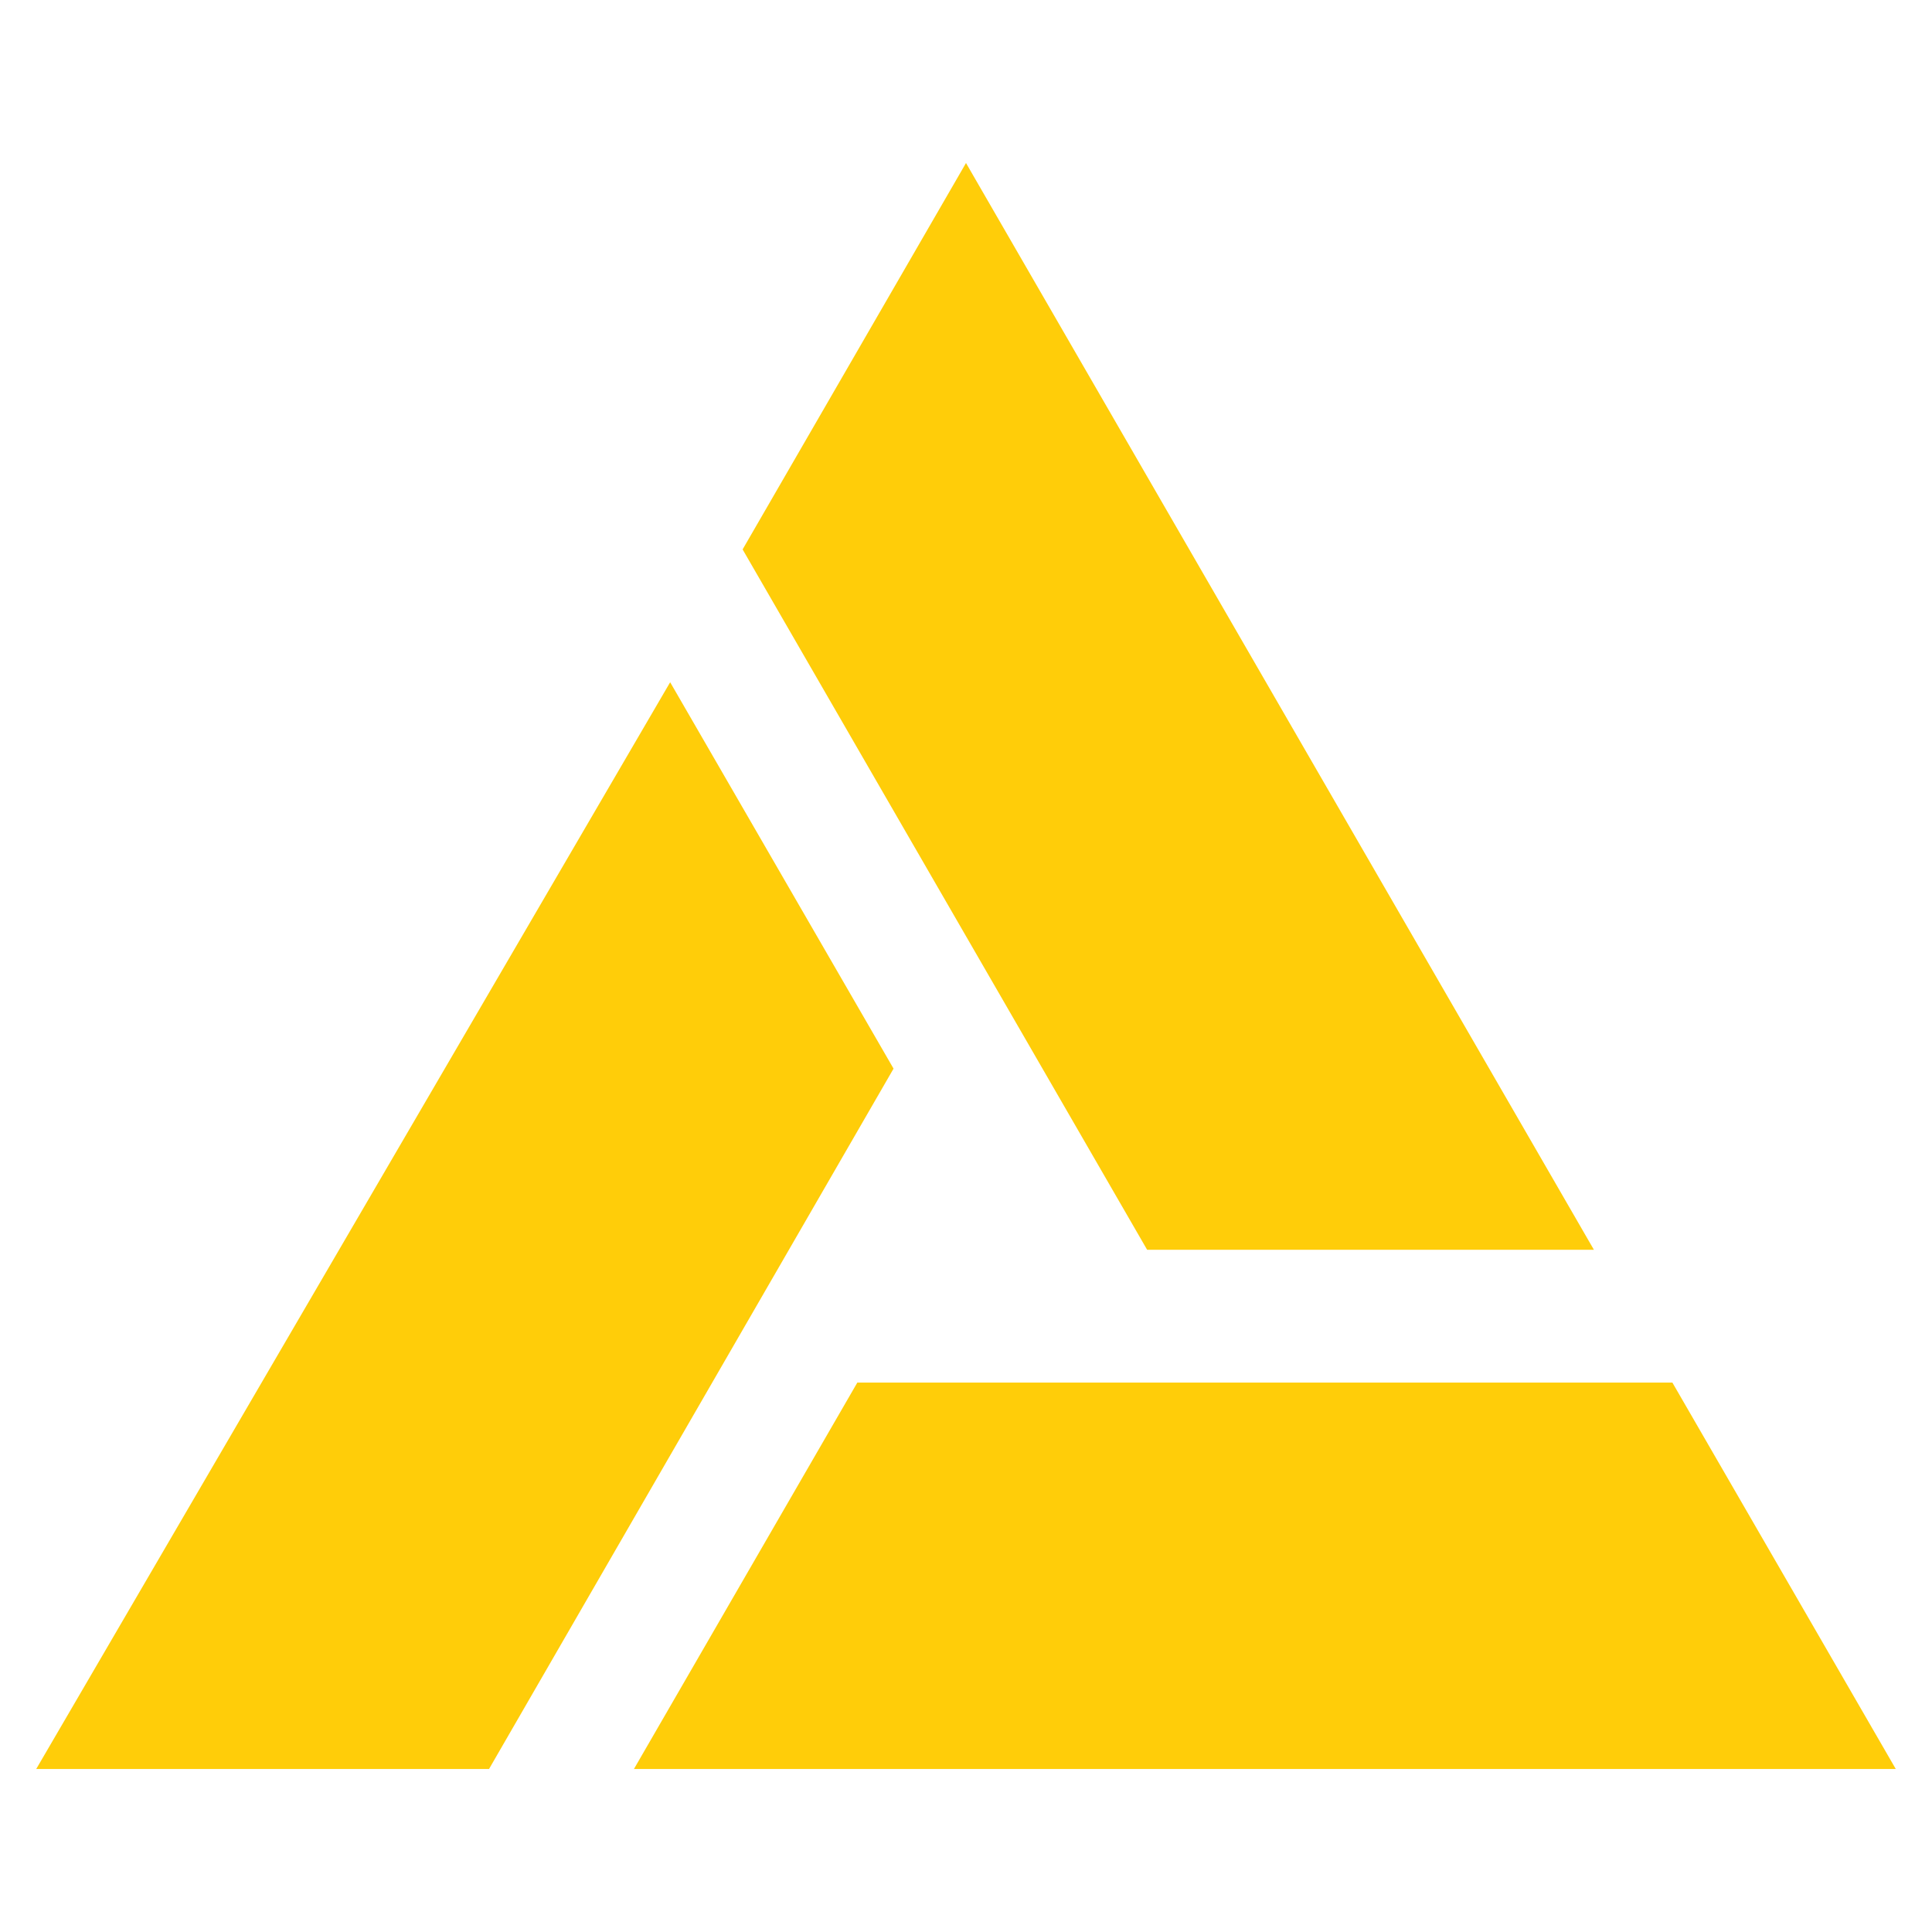
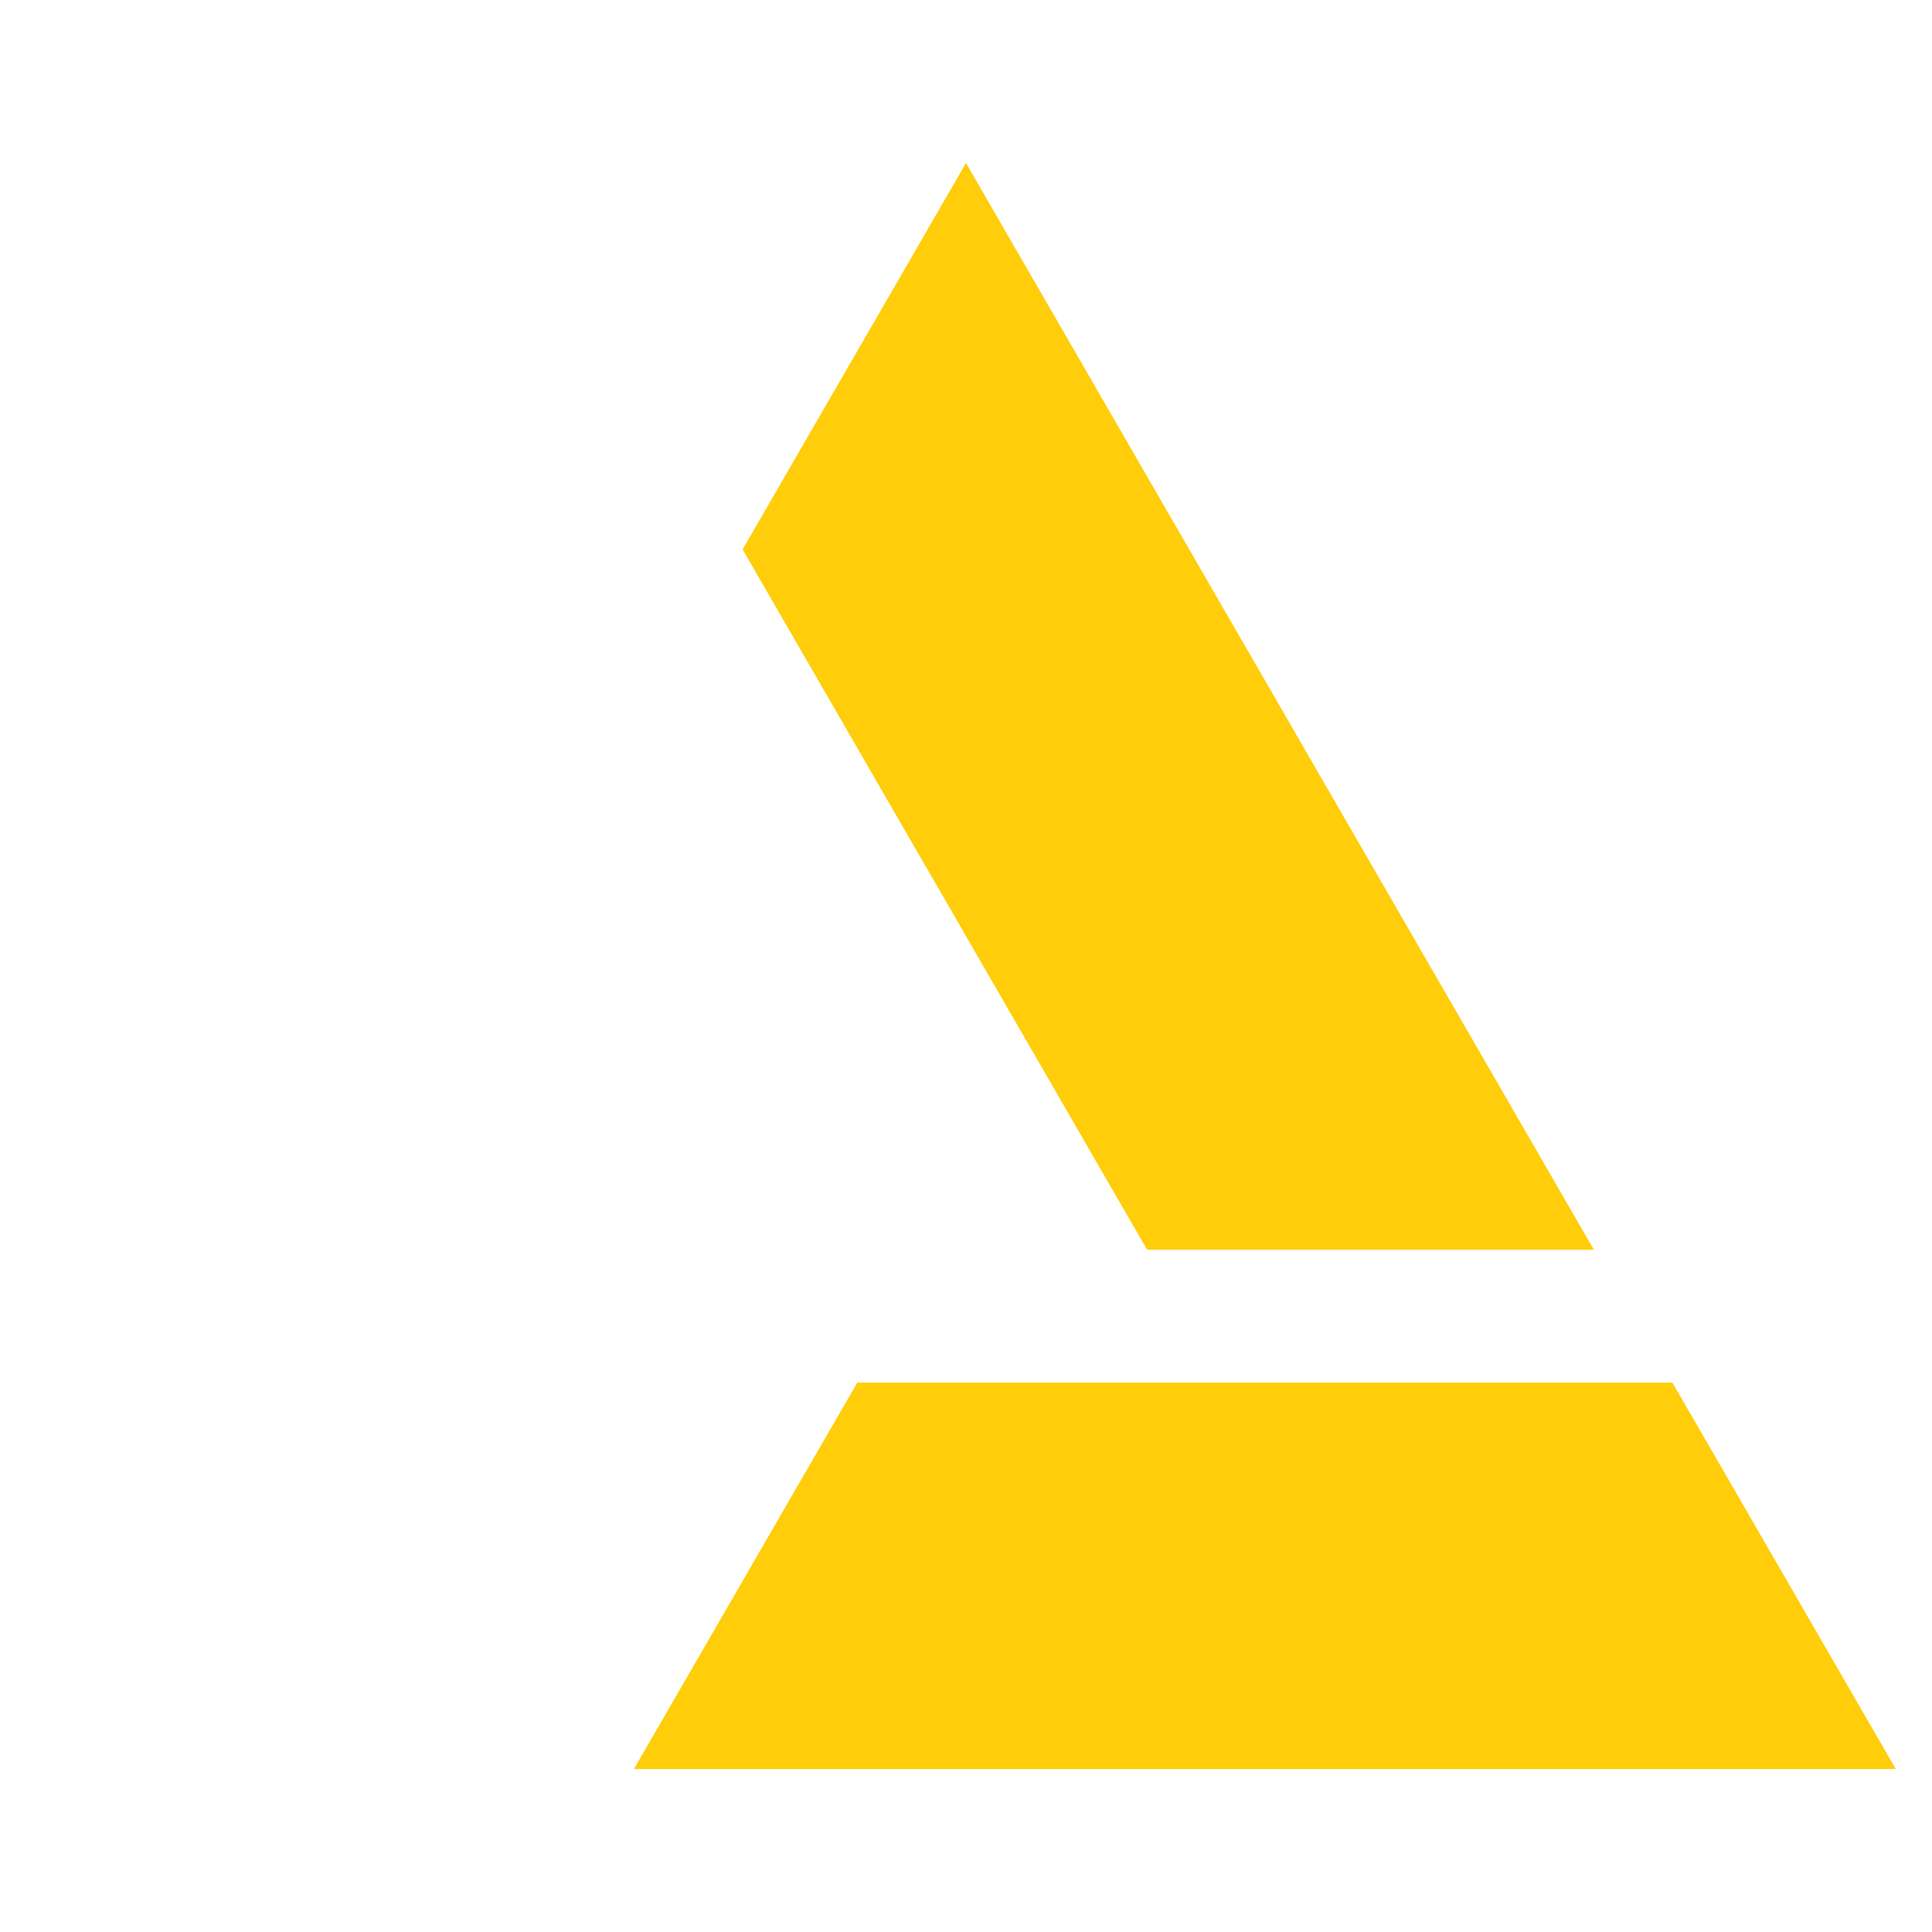
<svg xmlns="http://www.w3.org/2000/svg" version="1.1" id="Layer_1" x="0px" y="0px" width="32px" height="32px" viewBox="0 0 32 32" style="enable-background:new 0 0 32 32;" xml:space="preserve">
  <style type="text/css">
	.st0{fill-rule:evenodd;clip-rule:evenodd;fill:#FFCD09;}
</style>
  <g>
    <polygon class="st0" points="10.5,29.3 31.4,29.3 27.7,22.9 14.2,22.9 10.5,29.3  " />
    <polygon class="st0" points="26.4,20.7 16,2.7 12.3,9.1 19,20.7 26.4,20.7  " />
-     <polygon class="st0" points="11.1,11.3 0.6,29.3 8.1,29.3 14.8,17.7 11.1,11.3  " />
  </g>
</svg>